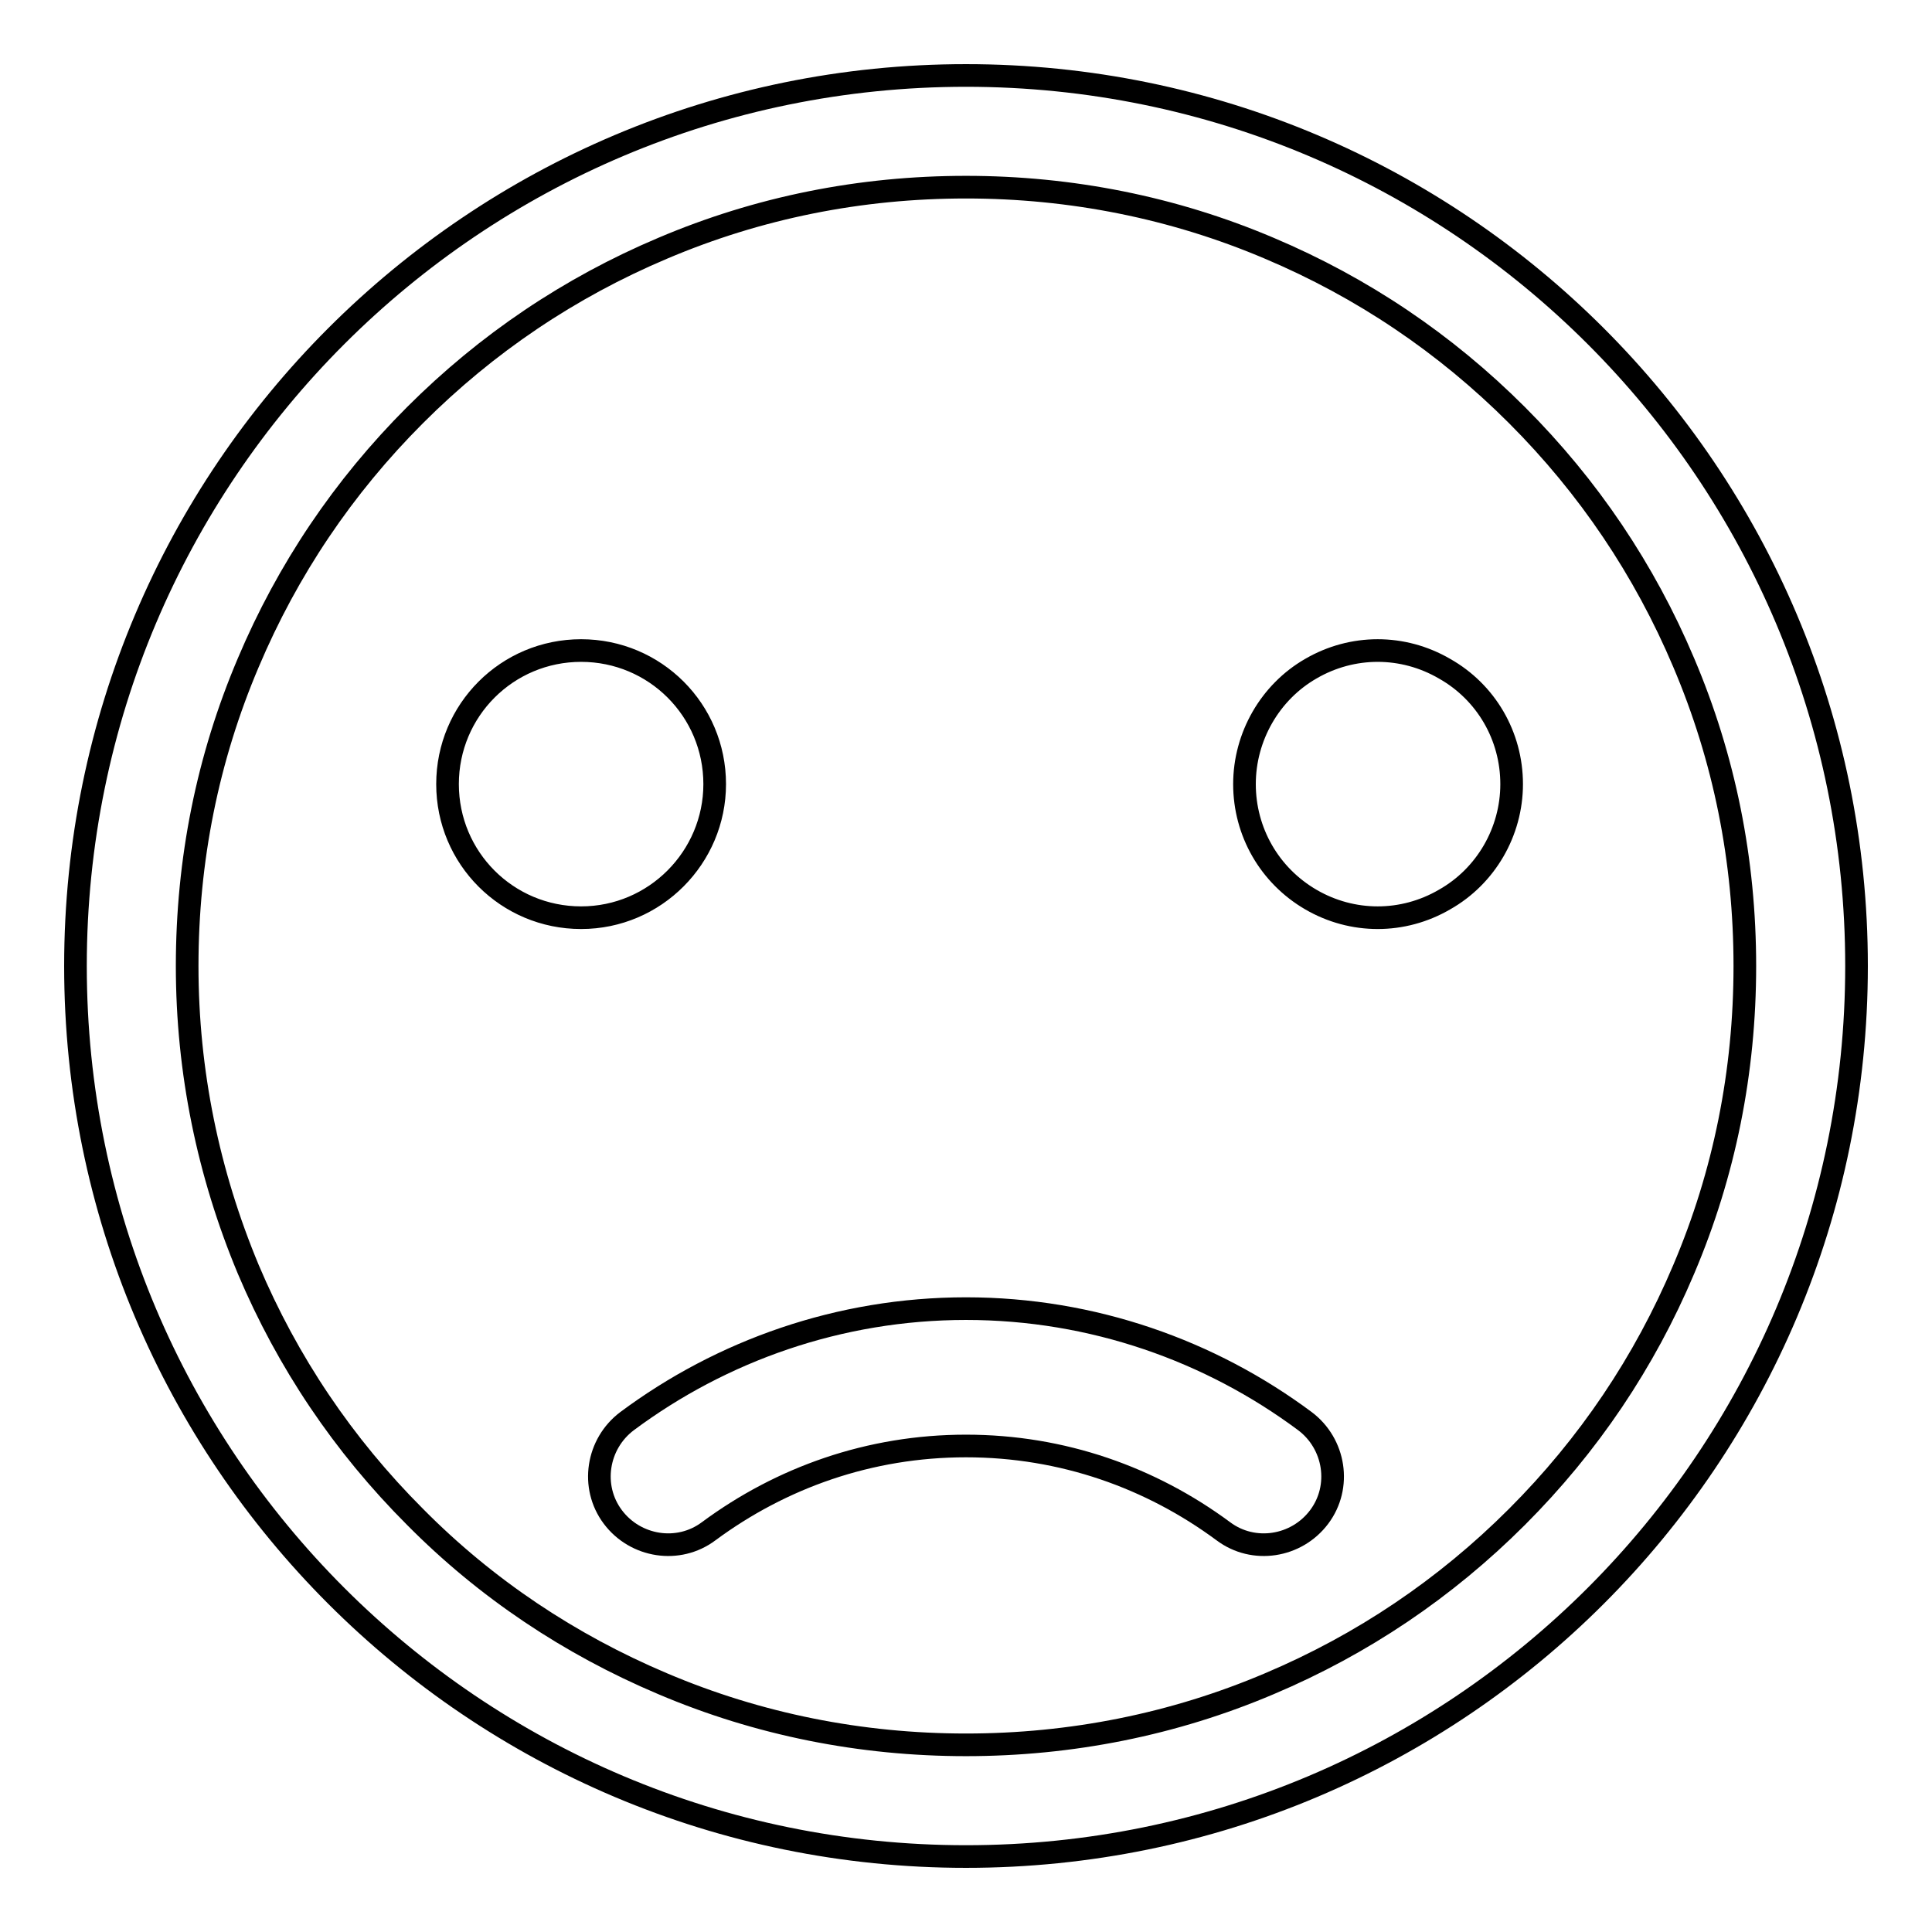
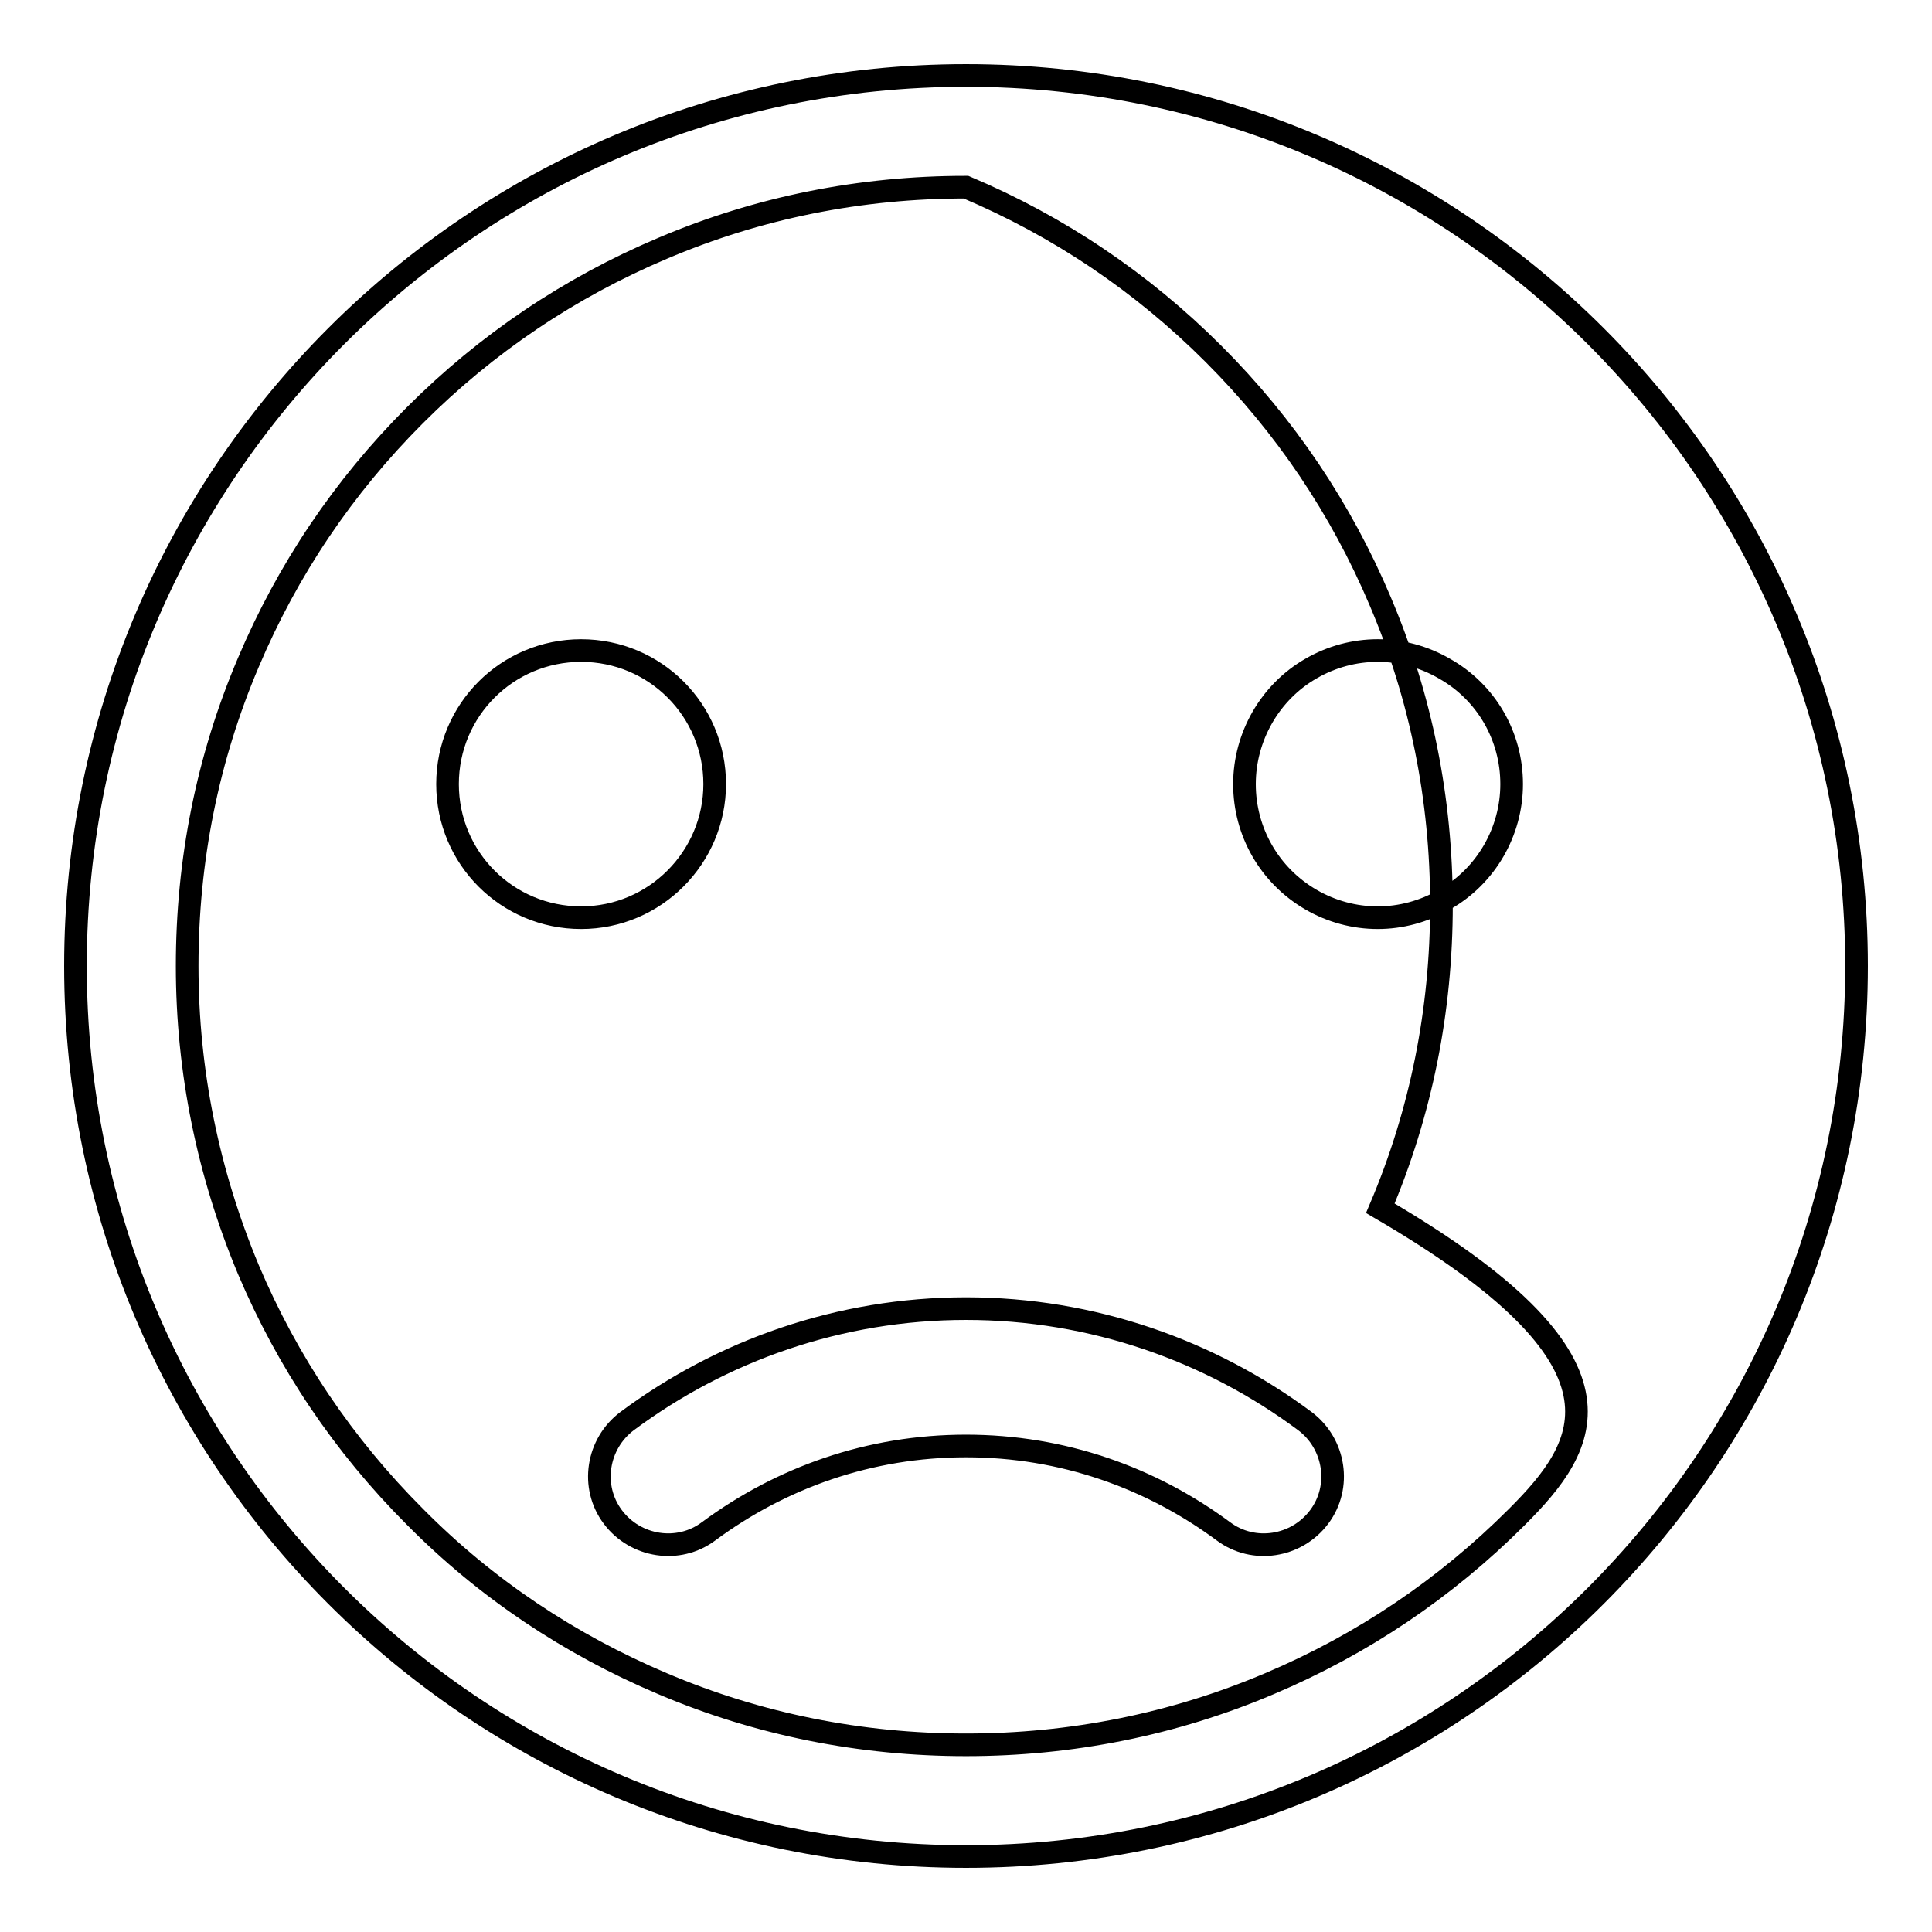
<svg xmlns="http://www.w3.org/2000/svg" version="1.1" x="0px" y="0px" viewBox="0 0 256 256" enable-background="new 0 0 256 256" xml:space="preserve">
  <g>
    <g>
-       <path stroke-width="3" fill-opacity="0" stroke="#000000" d="M128,10C62.8,10,10,62.8,10,128c0,65.2,52.8,118,118,118c65.2,0,118-52.8,118-118C246,62.8,193.2,10,128,10z M201,201c-9.5,9.5-20.5,16.9-32.8,22.1c-12.7,5.4-26.3,8.1-40.2,8.1c-13.9,0-27.5-2.7-40.2-8.1C75.5,217.9,64.4,210.5,55,201c-9.5-9.5-16.9-20.5-22.1-32.8c-5.3-12.7-8.1-26.2-8.1-40.2s2.7-27.5,8.1-40.2C38.1,75.5,45.5,64.5,55,55c9.5-9.5,20.5-16.9,32.8-22.1c12.7-5.4,26.2-8.1,40.2-8.1c13.9,0,27.5,2.7,40.2,8.1c12.3,5.2,23.3,12.6,32.8,22.1s16.9,20.5,22.1,32.8c5.4,12.7,8.1,26.2,8.1,40.2s-2.7,27.5-8.1,40.2C217.9,180.5,210.5,191.5,201,201z M77,121.6c-9.8,0-17.7-7.9-17.7-17.7c0-9.8,7.9-17.7,17.7-17.7c9.8,0,17.7,7.9,17.7,17.7C94.7,113.6,86.8,121.6,77,121.6z M200.3,103.9c0,6.3-3.4,12.2-8.9,15.3c-5.5,3.2-12.2,3.2-17.7,0c-5.5-3.2-8.8-9-8.8-15.3c0-6.3,3.4-12.2,8.8-15.3c5.5-3.2,12.2-3.2,17.7,0C196.9,91.7,200.3,97.5,200.3,103.9z M174.8,201c-3,4-8.7,4.9-12.7,1.9c-9.6-7.1-21.3-11.3-34.1-11.3c-12.8,0-24.5,4.2-34.1,11.3c-4,3-9.7,2.1-12.7-1.9c-3-4-2.1-9.7,1.9-12.7c12.5-9.3,28.1-14.9,44.9-14.9c16.8,0,32.4,5.6,44.9,14.9C176.9,191.3,177.8,197,174.8,201z" />
+       <path stroke-width="3" fill-opacity="0" stroke="#000000" d="M128,10C62.8,10,10,62.8,10,128c0,65.2,52.8,118,118,118c65.2,0,118-52.8,118-118C246,62.8,193.2,10,128,10z M201,201c-9.5,9.5-20.5,16.9-32.8,22.1c-12.7,5.4-26.3,8.1-40.2,8.1c-13.9,0-27.5-2.7-40.2-8.1C75.5,217.9,64.4,210.5,55,201c-9.5-9.5-16.9-20.5-22.1-32.8c-5.3-12.7-8.1-26.2-8.1-40.2s2.7-27.5,8.1-40.2C38.1,75.5,45.5,64.5,55,55c9.5-9.5,20.5-16.9,32.8-22.1c12.7-5.4,26.2-8.1,40.2-8.1c12.3,5.2,23.3,12.6,32.8,22.1s16.9,20.5,22.1,32.8c5.4,12.7,8.1,26.2,8.1,40.2s-2.7,27.5-8.1,40.2C217.9,180.5,210.5,191.5,201,201z M77,121.6c-9.8,0-17.7-7.9-17.7-17.7c0-9.8,7.9-17.7,17.7-17.7c9.8,0,17.7,7.9,17.7,17.7C94.7,113.6,86.8,121.6,77,121.6z M200.3,103.9c0,6.3-3.4,12.2-8.9,15.3c-5.5,3.2-12.2,3.2-17.7,0c-5.5-3.2-8.8-9-8.8-15.3c0-6.3,3.4-12.2,8.8-15.3c5.5-3.2,12.2-3.2,17.7,0C196.9,91.7,200.3,97.5,200.3,103.9z M174.8,201c-3,4-8.7,4.9-12.7,1.9c-9.6-7.1-21.3-11.3-34.1-11.3c-12.8,0-24.5,4.2-34.1,11.3c-4,3-9.7,2.1-12.7-1.9c-3-4-2.1-9.7,1.9-12.7c12.5-9.3,28.1-14.9,44.9-14.9c16.8,0,32.4,5.6,44.9,14.9C176.9,191.3,177.8,197,174.8,201z" />
    </g>
  </g>
</svg>